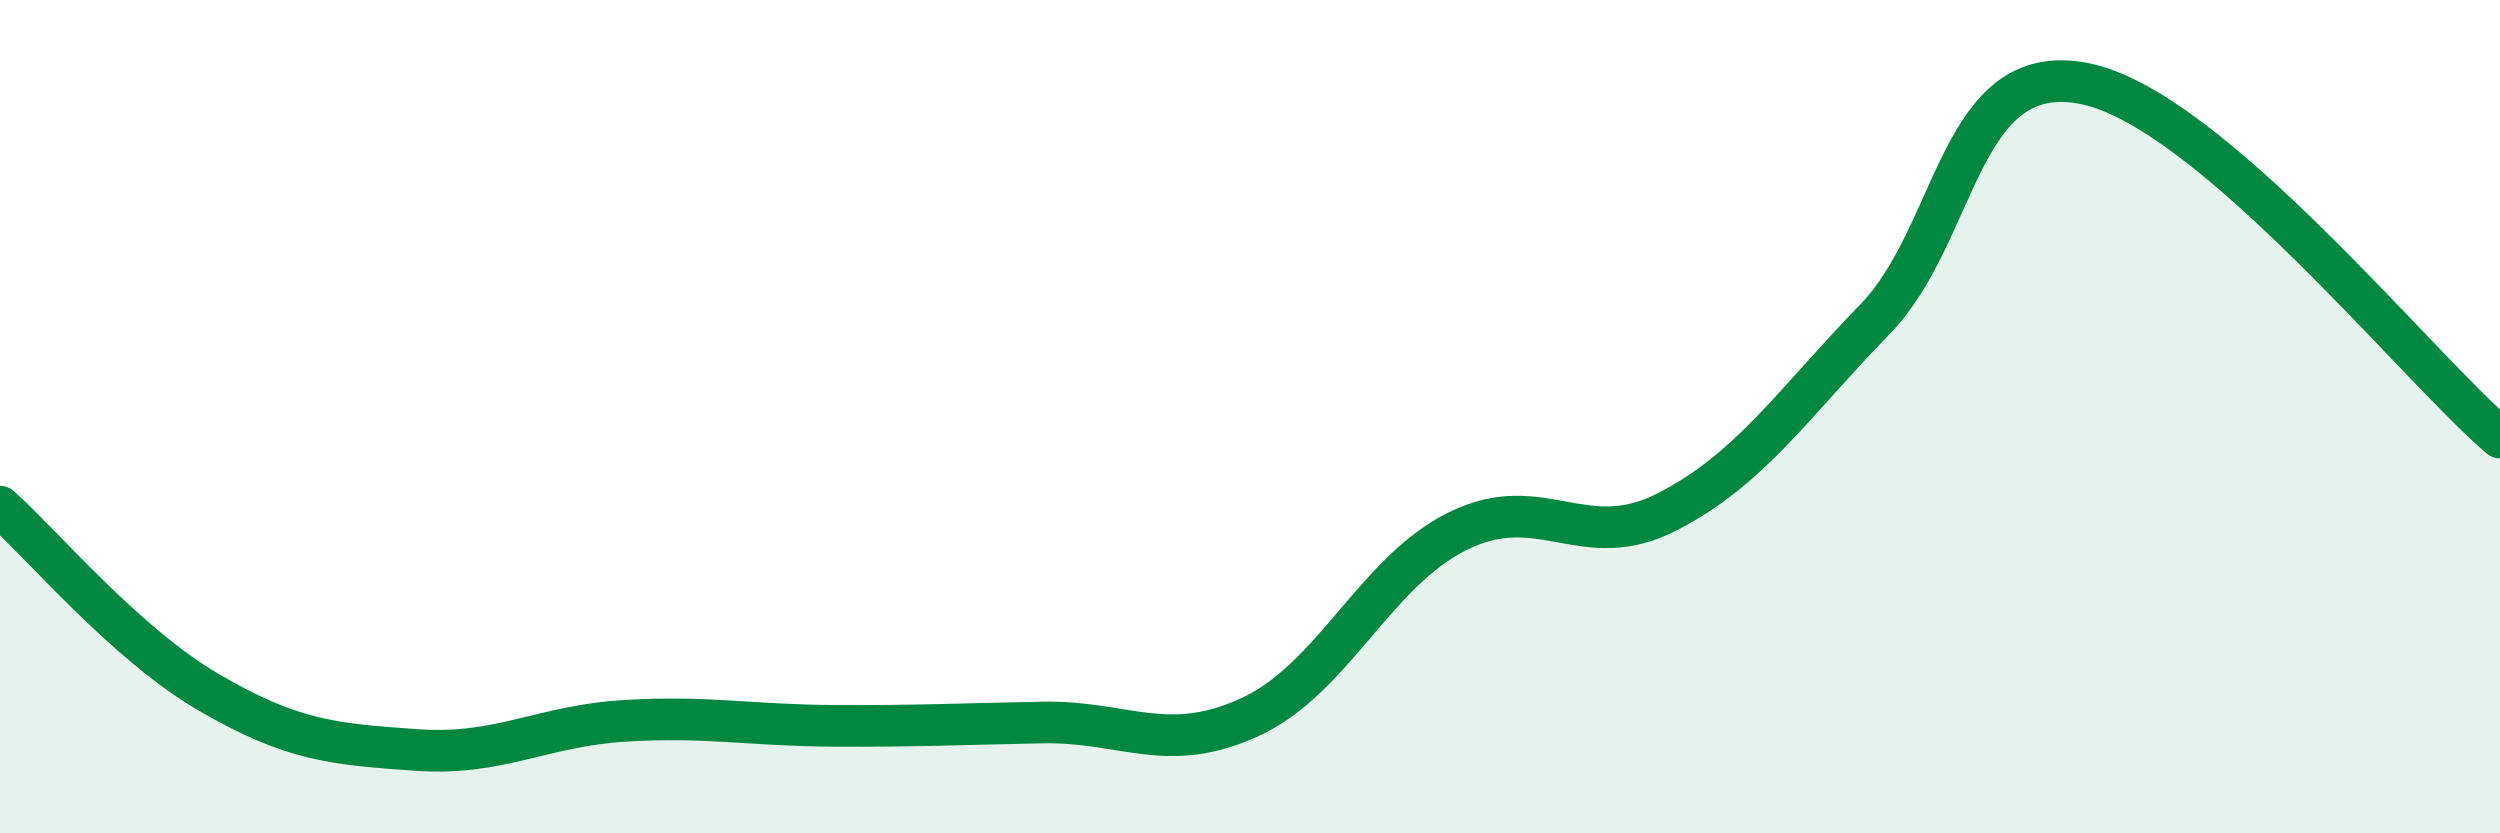
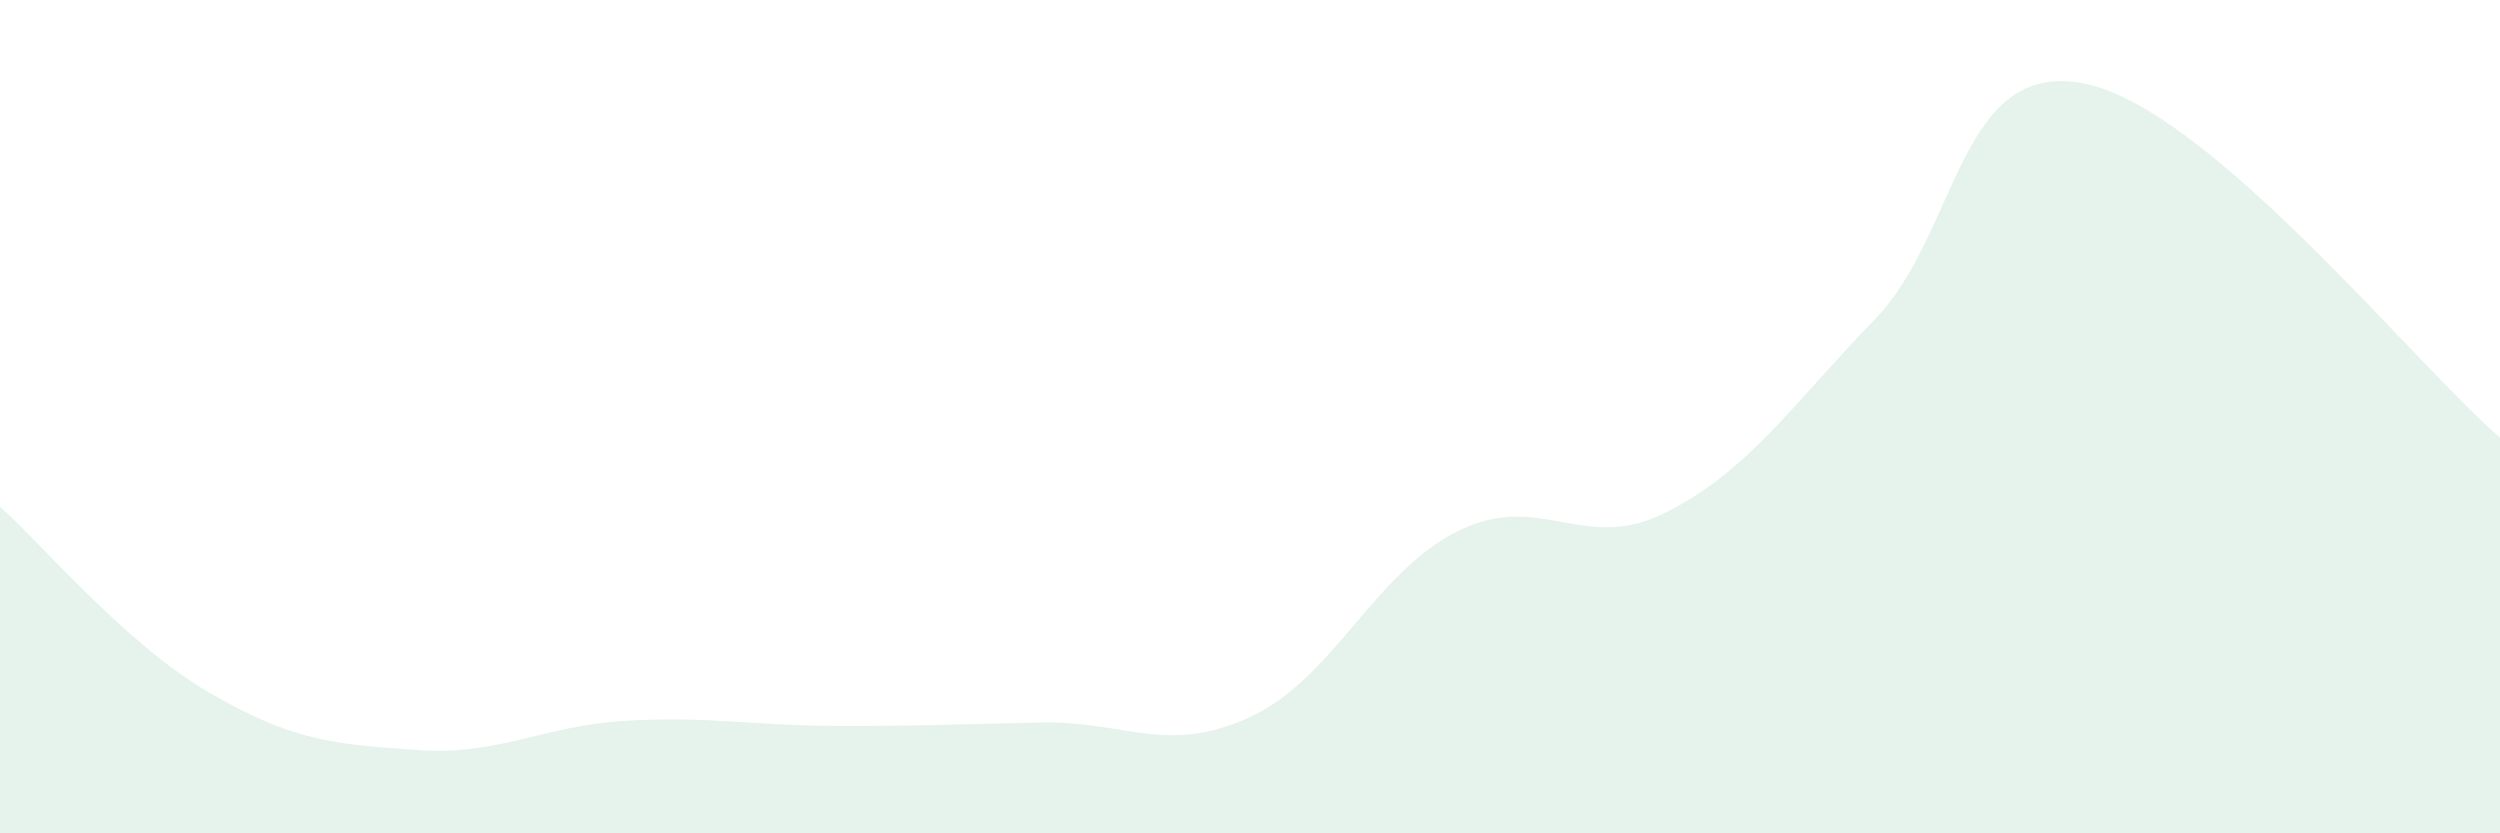
<svg xmlns="http://www.w3.org/2000/svg" width="60" height="20" viewBox="0 0 60 20">
  <path d="M 0,12.16 C 1,13.05 3,15.44 5,16.61 C 7,17.78 8,17.86 10,18 C 12,18.14 13,17.42 15,17.3 C 17,17.18 18,17.41 20,17.42 C 22,17.43 23,17.38 25,17.34 C 27,17.3 28,18.13 30,17.21 C 32,16.29 33,13.72 35,12.74 C 37,11.76 38,13.31 40,12.29 C 42,11.27 43,9.72 45,7.66 C 47,5.6 47,1.43 50,2 C 53,2.57 58,8.8 60,10.5L60 20L0 20Z" fill="#008740" opacity="0.1" stroke-linecap="round" stroke-linejoin="round" />
-   <path d="M 0,12.16 C 1,13.05 3,15.44 5,16.61 C 7,17.78 8,17.86 10,18 C 12,18.14 13,17.42 15,17.3 C 17,17.18 18,17.41 20,17.42 C 22,17.43 23,17.38 25,17.34 C 27,17.3 28,18.13 30,17.21 C 32,16.29 33,13.72 35,12.74 C 37,11.76 38,13.31 40,12.29 C 42,11.27 43,9.72 45,7.66 C 47,5.6 47,1.43 50,2 C 53,2.57 58,8.8 60,10.5" stroke="#008740" stroke-width="1" fill="none" stroke-linecap="round" stroke-linejoin="round" />
</svg>